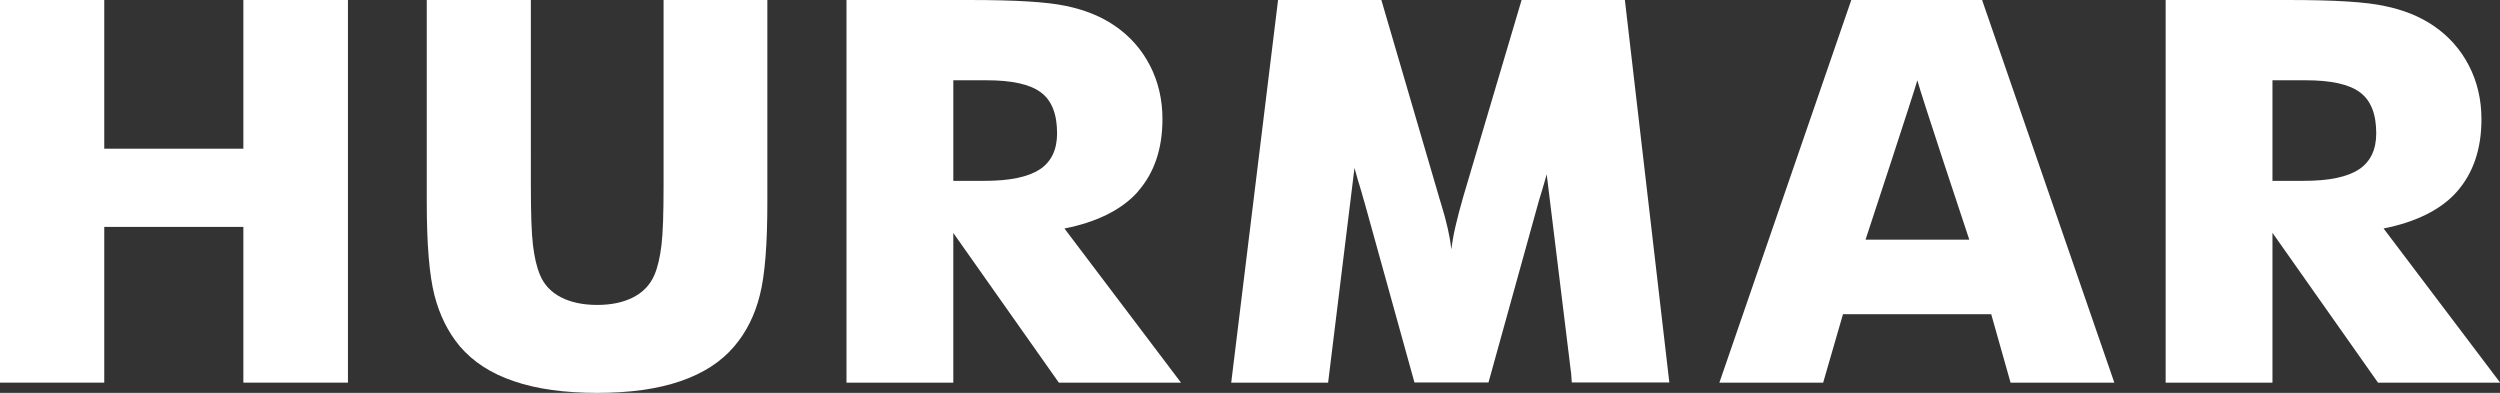
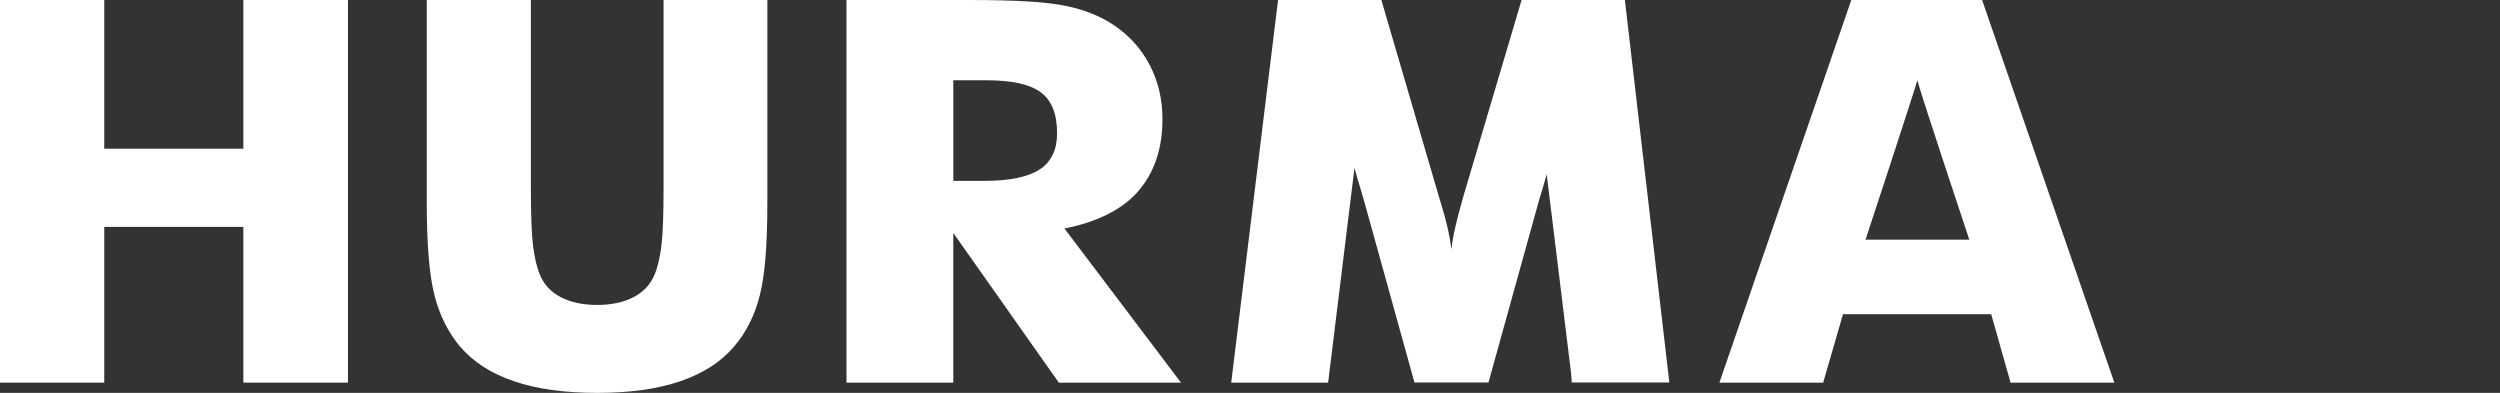
<svg xmlns="http://www.w3.org/2000/svg" id="_图层_2" data-name="图层 2" viewBox="0 0 156.35 24.57">
  <rect x="0" y="0" width="156.35" height="24.57" fill="#333333" stroke="none" />
  <defs>
    <style>
      .cls-1 {
        fill: #fff;
      }
    </style>
  </defs>
  <g id="_图层_1-2" data-name="图层 1">
    <polygon class="cls-1" points="15.22 9.3 6.52 9.3 6.52 0 0 0 0 23.93 6.52 23.93 6.52 14.19 15.22 14.19 15.22 23.93 21.76 23.93 21.76 0 15.22 0 15.22 9.3" />
    <path class="cls-1" d="M41.5,10v1.63c0,1.71-.04,2.94-.13,3.69-.09.75-.23,1.37-.44,1.87-.26.61-.7,1.08-1.32,1.4-.62.32-1.37.48-2.26.48s-1.65-.16-2.27-.48c-.62-.32-1.06-.79-1.31-1.4-.21-.5-.35-1.12-.44-1.87-.09-.75-.13-1.98-.13-3.69V0h-6.51v12.65c0,2.63.16,4.56.48,5.81.32,1.25.85,2.31,1.59,3.2.83.97,1.95,1.7,3.38,2.18,1.42.49,3.16.73,5.21.73s3.77-.24,5.2-.73c1.43-.49,2.55-1.21,3.37-2.18.75-.88,1.29-1.95,1.6-3.2.32-1.25.47-3.18.47-5.81V0h-6.49v10Z" />
    <path class="cls-1" d="M101.46,0h-6.3l-3.65,12.31c-.21.73-.37,1.35-.49,1.87-.12.52-.2.99-.25,1.41-.09-.78-.3-1.73-.64-2.83-.06-.2-.11-.34-.13-.43L86.39,0h-6.46l-2.93,23.93h6.06l1.65-13.43c.12.46.27.96.44,1.51.09.32.15.55.2.7l3.11,11.21h4.63l3.11-11.21c.04-.15.11-.39.21-.7.12-.39.22-.76.32-1.11l1.53,12.47c.02.35.04.55.04.55h6.1L101.62,0h-.17Z" />
    <path class="cls-1" d="M116.67,14.99s3.09-9.38,3.24-9.97c.21.84,3.25,9.97,3.25,9.97h-6.49ZM115.78,0l-8.25,23.93h6.49l1.24-4.28h9.27l1.21,4.28h6.49L123.96,0h-8.17Z" />
    <path class="cls-1" d="M65.03,10.59c-.73.48-1.87.72-3.45.72h-1.96v-6.29h2.07c1.6,0,2.73.25,3.41.76.68.51,1.01,1.36,1.01,2.56,0,1.02-.36,1.78-1.09,2.26M71.17,11.97c1.02-1.16,1.53-2.67,1.53-4.52,0-1.22-.26-2.34-.78-3.35-.52-1.01-1.26-1.85-2.22-2.5-.85-.58-1.87-.99-3.04-1.23C65.48.12,63.55,0,60.56,0h-7.62v23.93h6.68v-9.36l6.6,9.36h7.64l-7.29-9.64c1.95-.38,3.58-1.15,4.6-2.31" />
-     <path class="cls-1" d="M147.53,10.59c-.72.48-1.87.72-3.45.72h-1.96v-6.29h2.07c1.6,0,2.73.25,3.41.76.68.51,1.01,1.36,1.01,2.56,0,1.02-.36,1.78-1.09,2.26M149.06,14.29c1.95-.38,3.59-1.15,4.6-2.31,1.02-1.16,1.53-2.67,1.53-4.52,0-1.22-.26-2.34-.78-3.35-.52-1.01-1.26-1.85-2.22-2.5-.85-.58-1.87-.99-3.04-1.23C147.97.12,146.04,0,143.06,0h-7.62v23.93h6.68v-9.37l6.6,9.37h7.64l-7.29-9.64Z" />
  </g>
</svg>